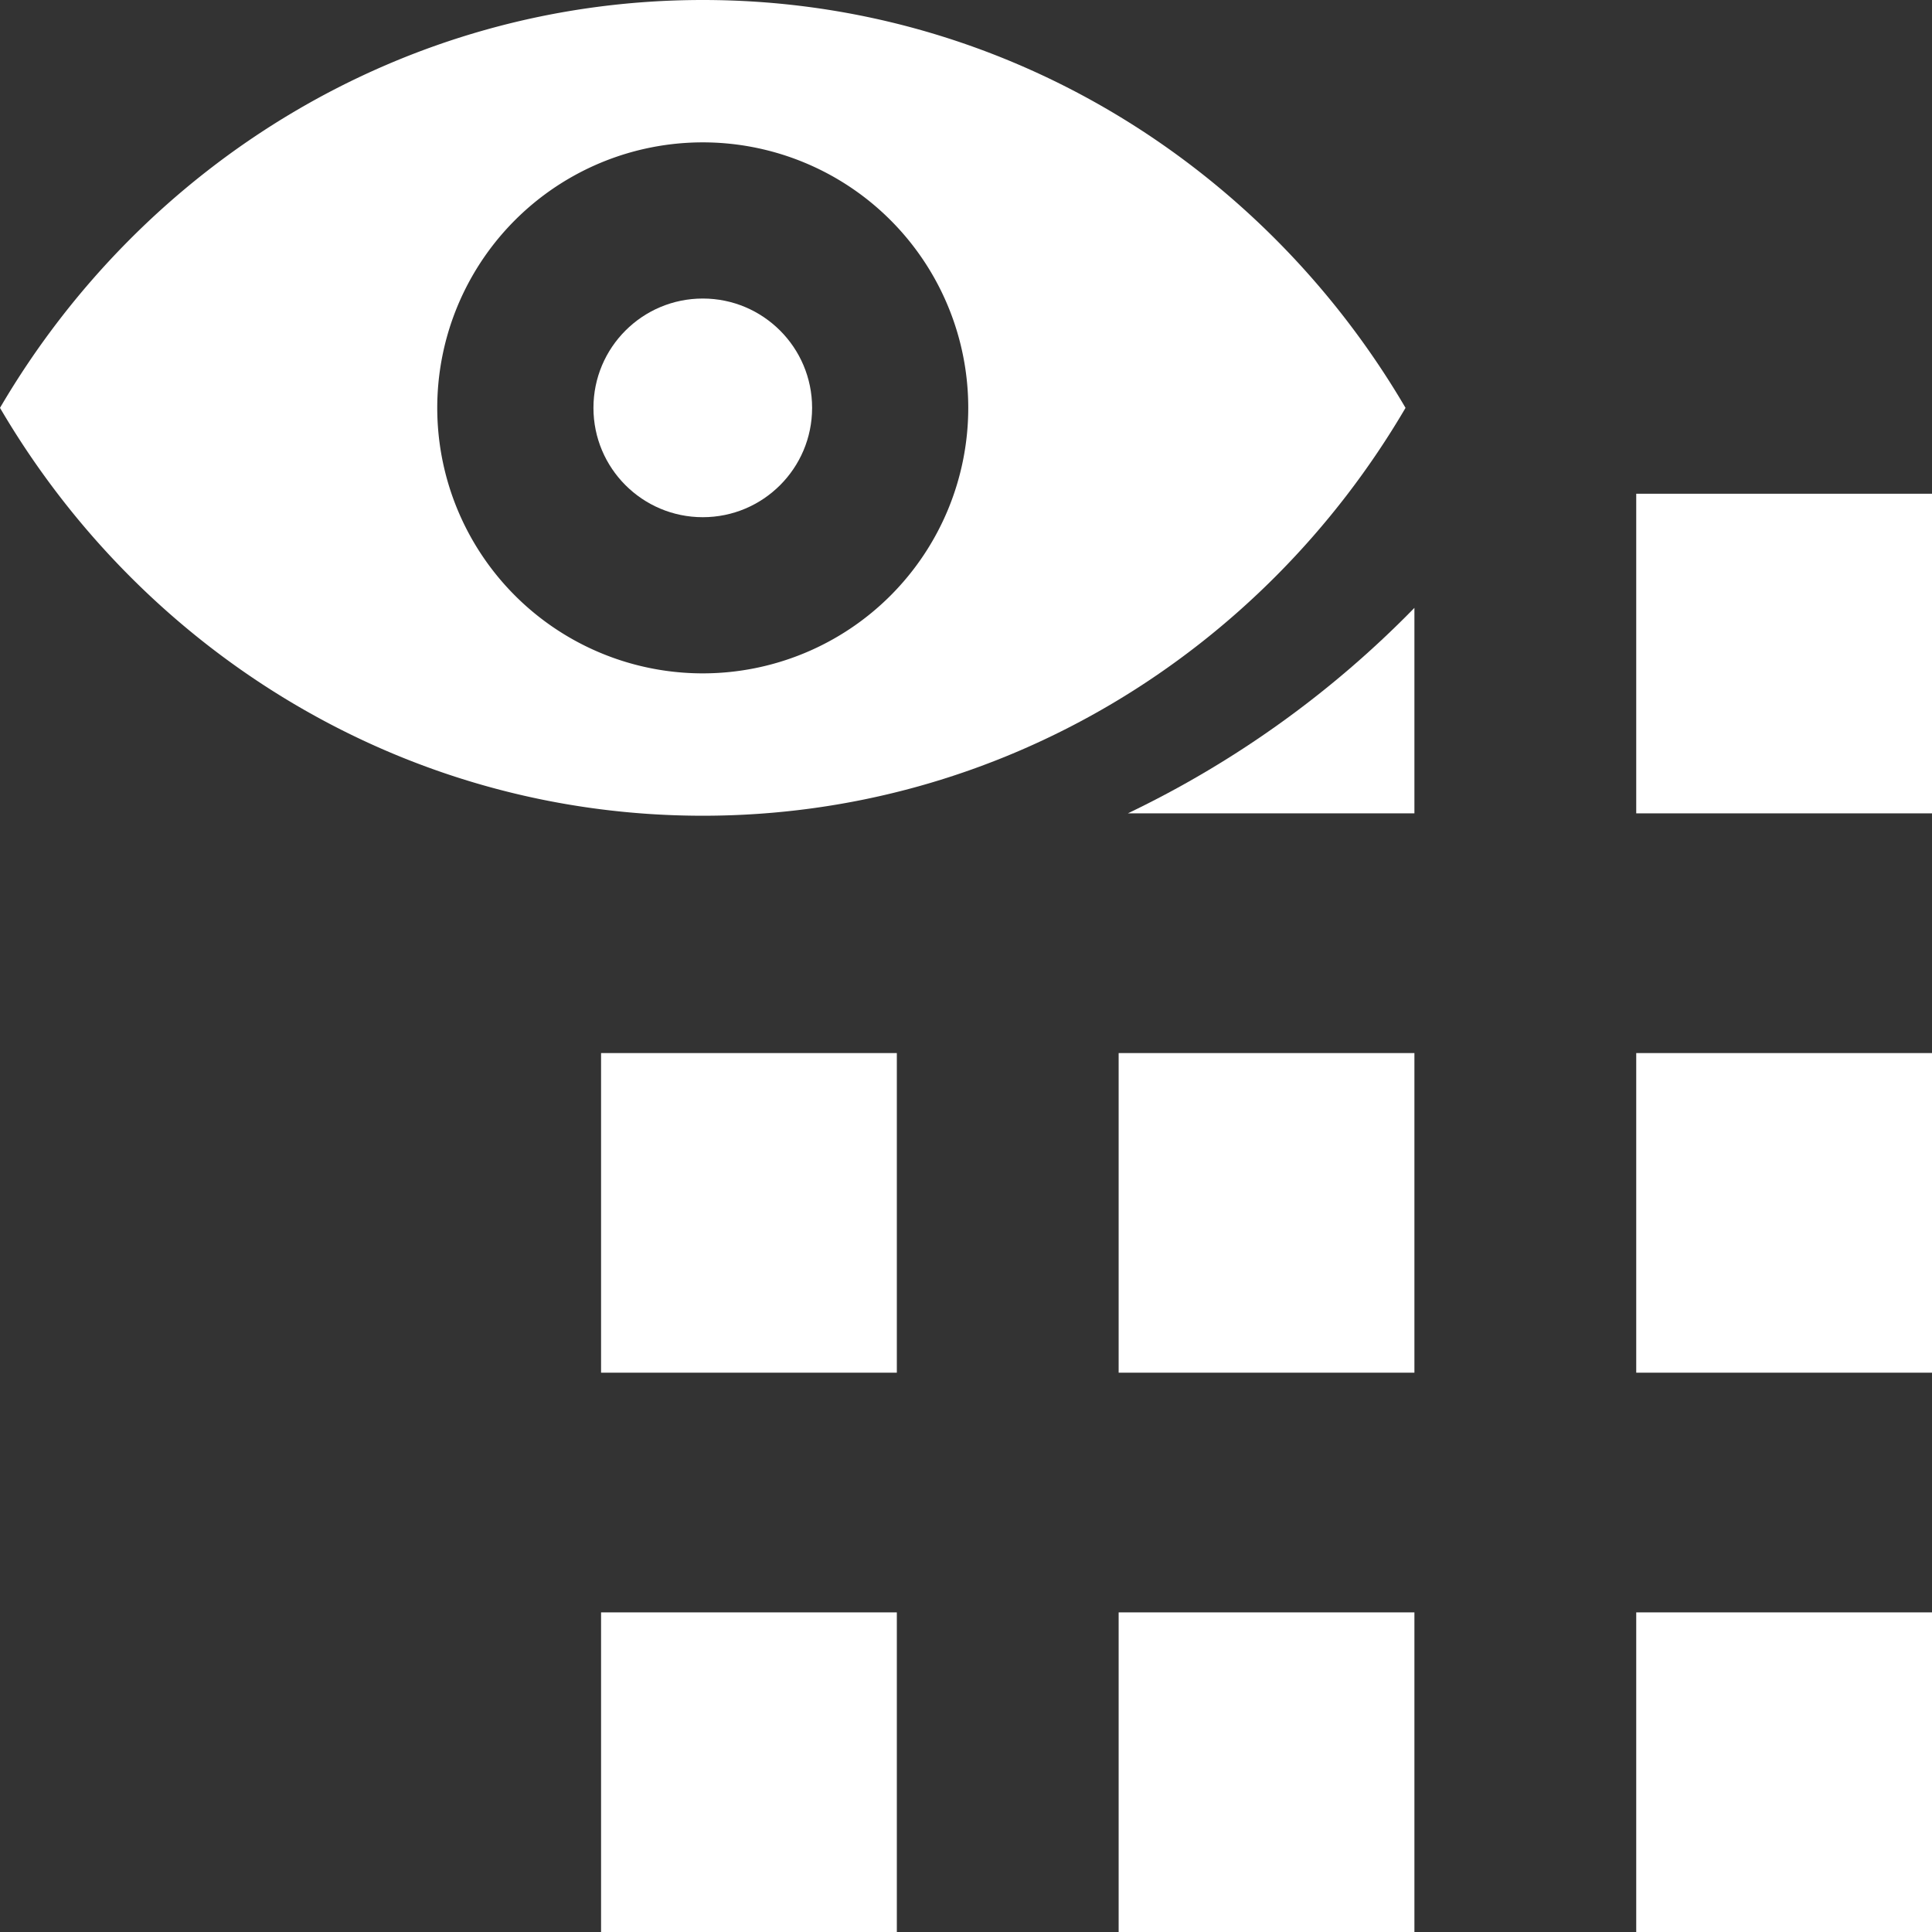
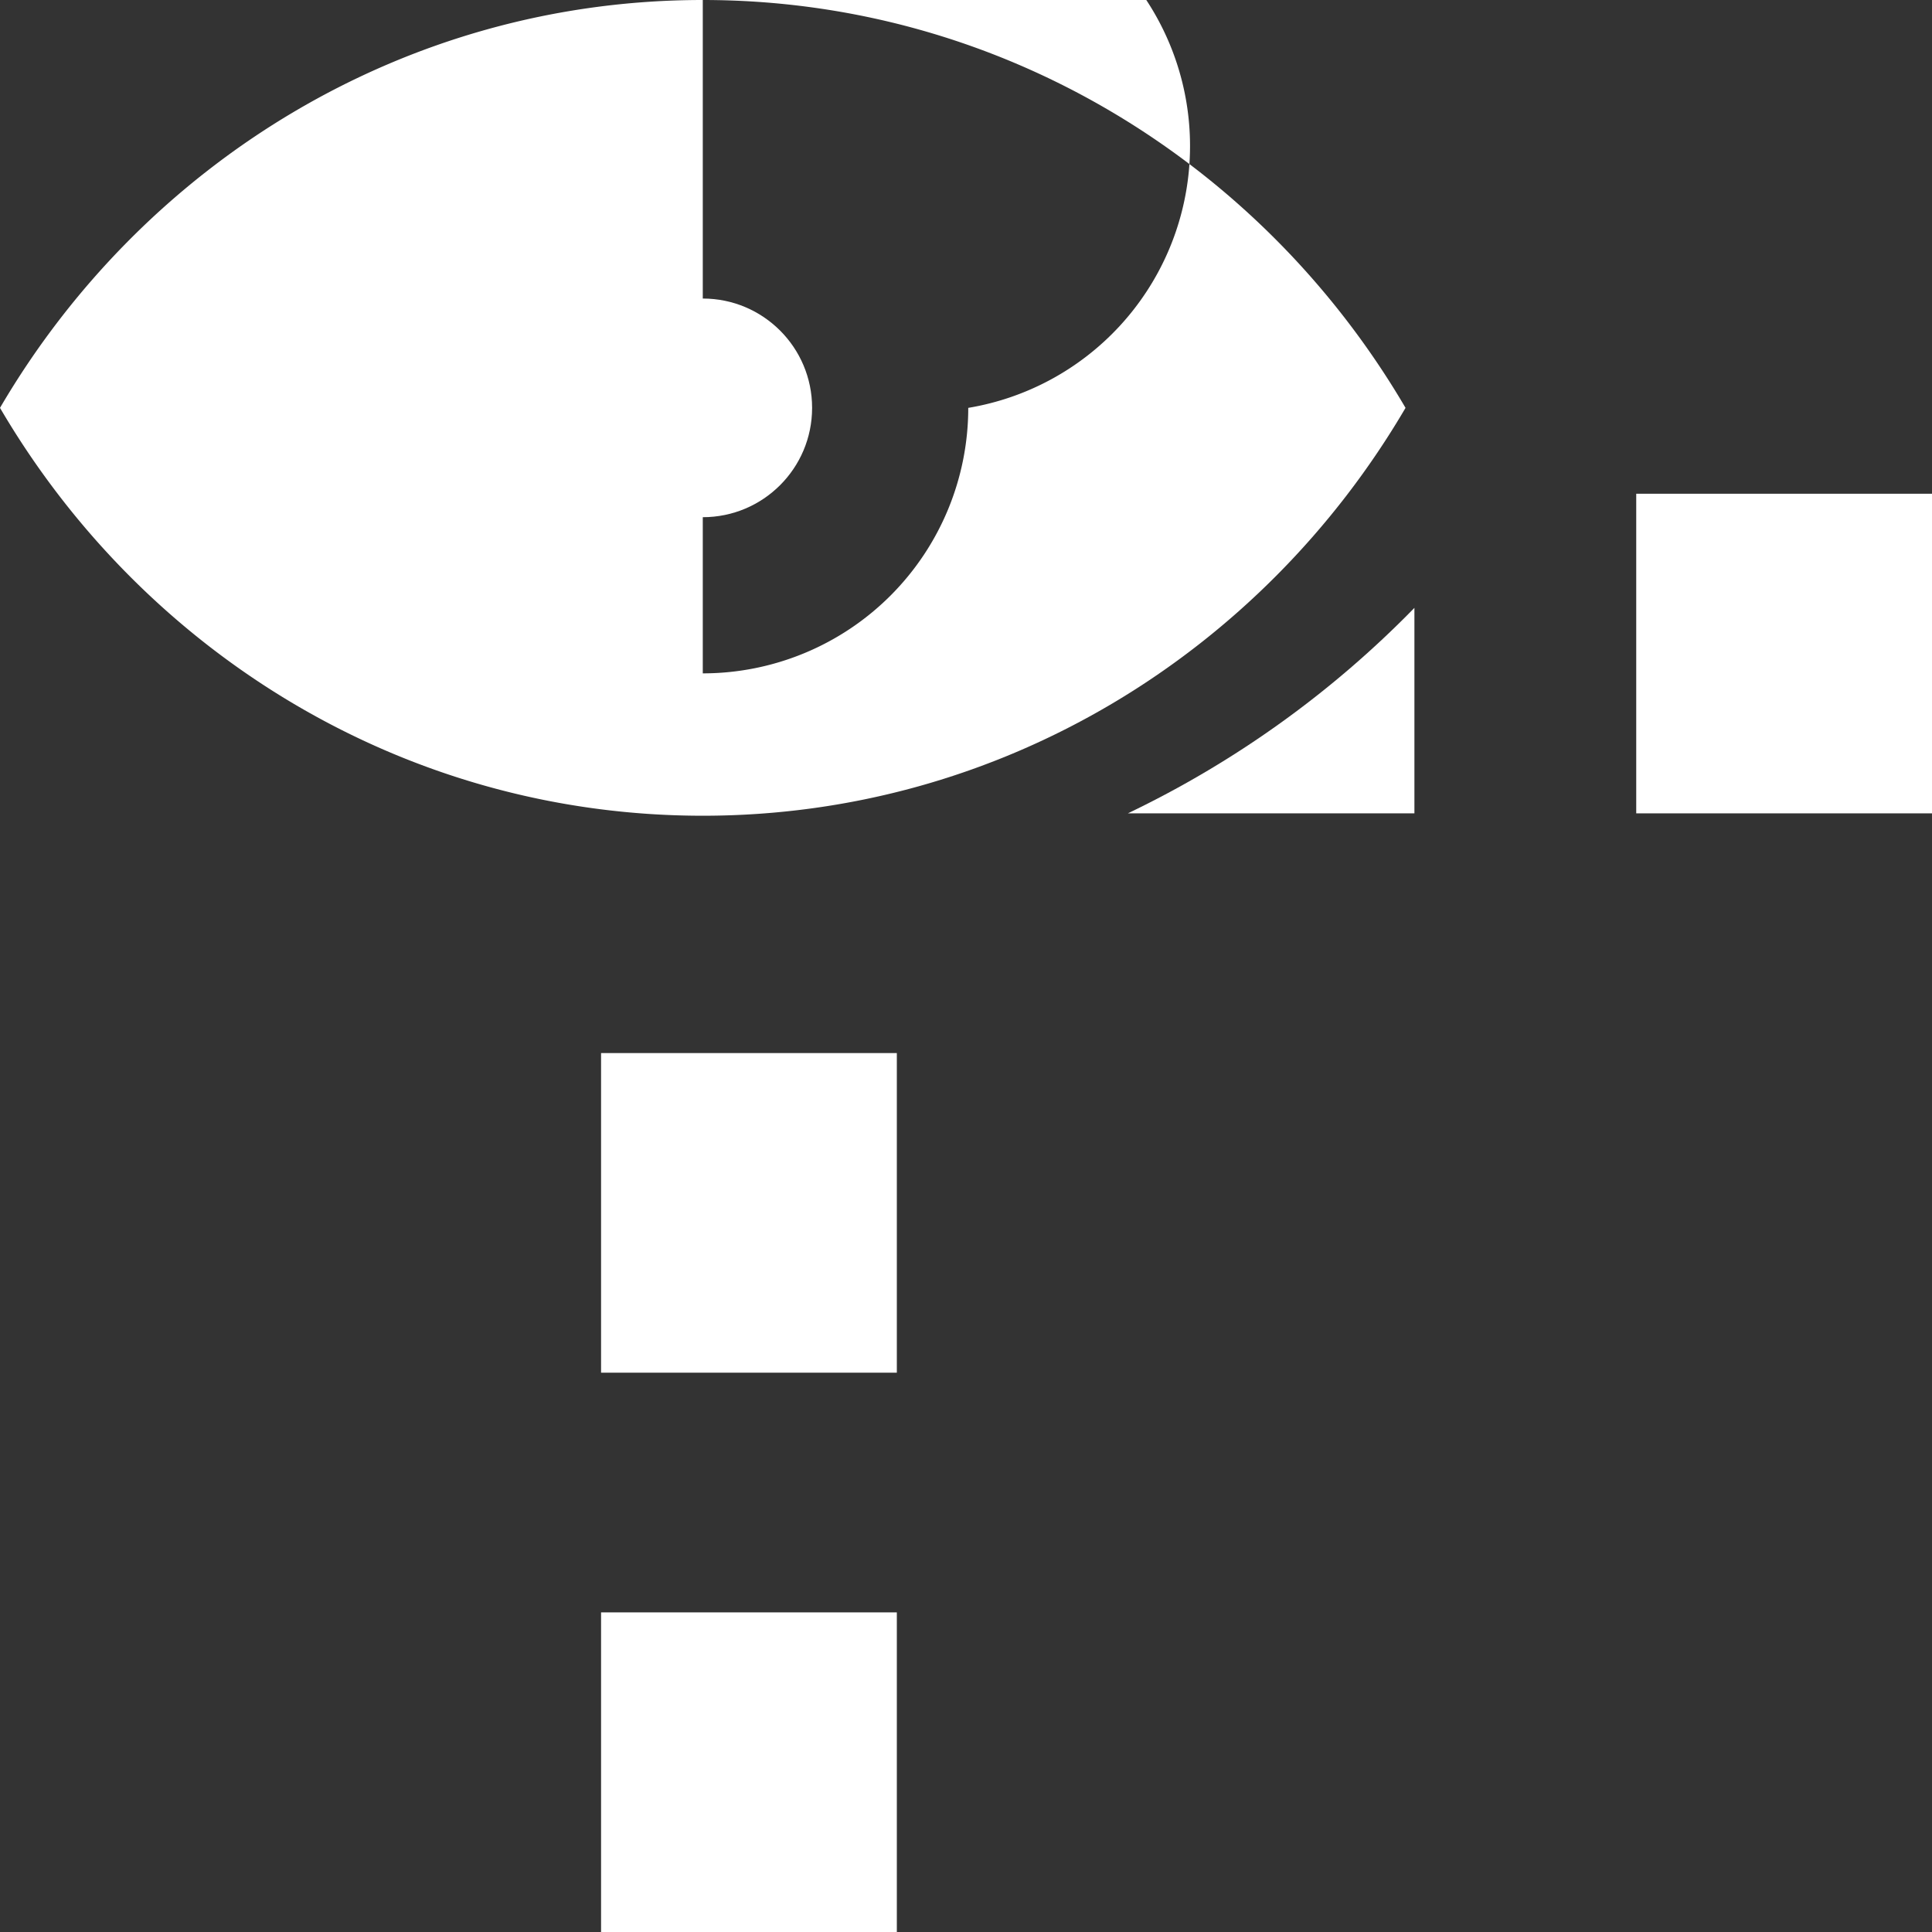
<svg xmlns="http://www.w3.org/2000/svg" viewBox="0 0 900 900">
  <rect x="0" y="0" width="900" height="900" fill="#333333" stroke="none" />
  <defs>
    <style>.cls-1{fill:#fff;}</style>
  </defs>
  <title>Asset 244</title>
  <g id="Layer_2" data-name="Layer 2">
    <g id="Layer_3" data-name="Layer 3">
      <rect class="cls-1" x="762.22" y="230" width="137.78" height="148.89" />
      <rect class="cls-1" x="280" y="490.56" width="137.78" height="148.89" />
-       <rect class="cls-1" x="521.11" y="490.56" width="137.78" height="148.89" />
-       <rect class="cls-1" x="762.22" y="490.56" width="137.78" height="148.89" />
      <rect class="cls-1" x="280" y="751.11" width="137.78" height="148.89" />
-       <rect class="cls-1" x="521.11" y="751.11" width="137.78" height="148.89" />
-       <rect class="cls-1" x="762.22" y="751.11" width="137.78" height="148.89" />
      <path class="cls-1" d="M525.4,378.89H658.89V283.17A470.36,470.36,0,0,1,525.4,378.89Z" />
-       <path class="cls-1" d="M327.38,0C188.33,0,66.66,76.18,0,190,66.66,303.82,188.33,380,327.38,380S588.1,303.82,654.75,190C588.1,76.18,466.43,0,327.38,0Zm0,313.68A123.68,123.68,0,1,1,451.05,190,123.68,123.68,0,0,1,327.38,313.68Z" />
+       <path class="cls-1" d="M327.38,0C188.33,0,66.66,76.18,0,190,66.66,303.82,188.33,380,327.38,380S588.1,303.82,654.75,190C588.1,76.18,466.43,0,327.38,0ZA123.68,123.68,0,1,1,451.05,190,123.68,123.68,0,0,1,327.38,313.68Z" />
      <circle class="cls-1" cx="327.38" cy="190" r="50.93" />
    </g>
  </g>
</svg>